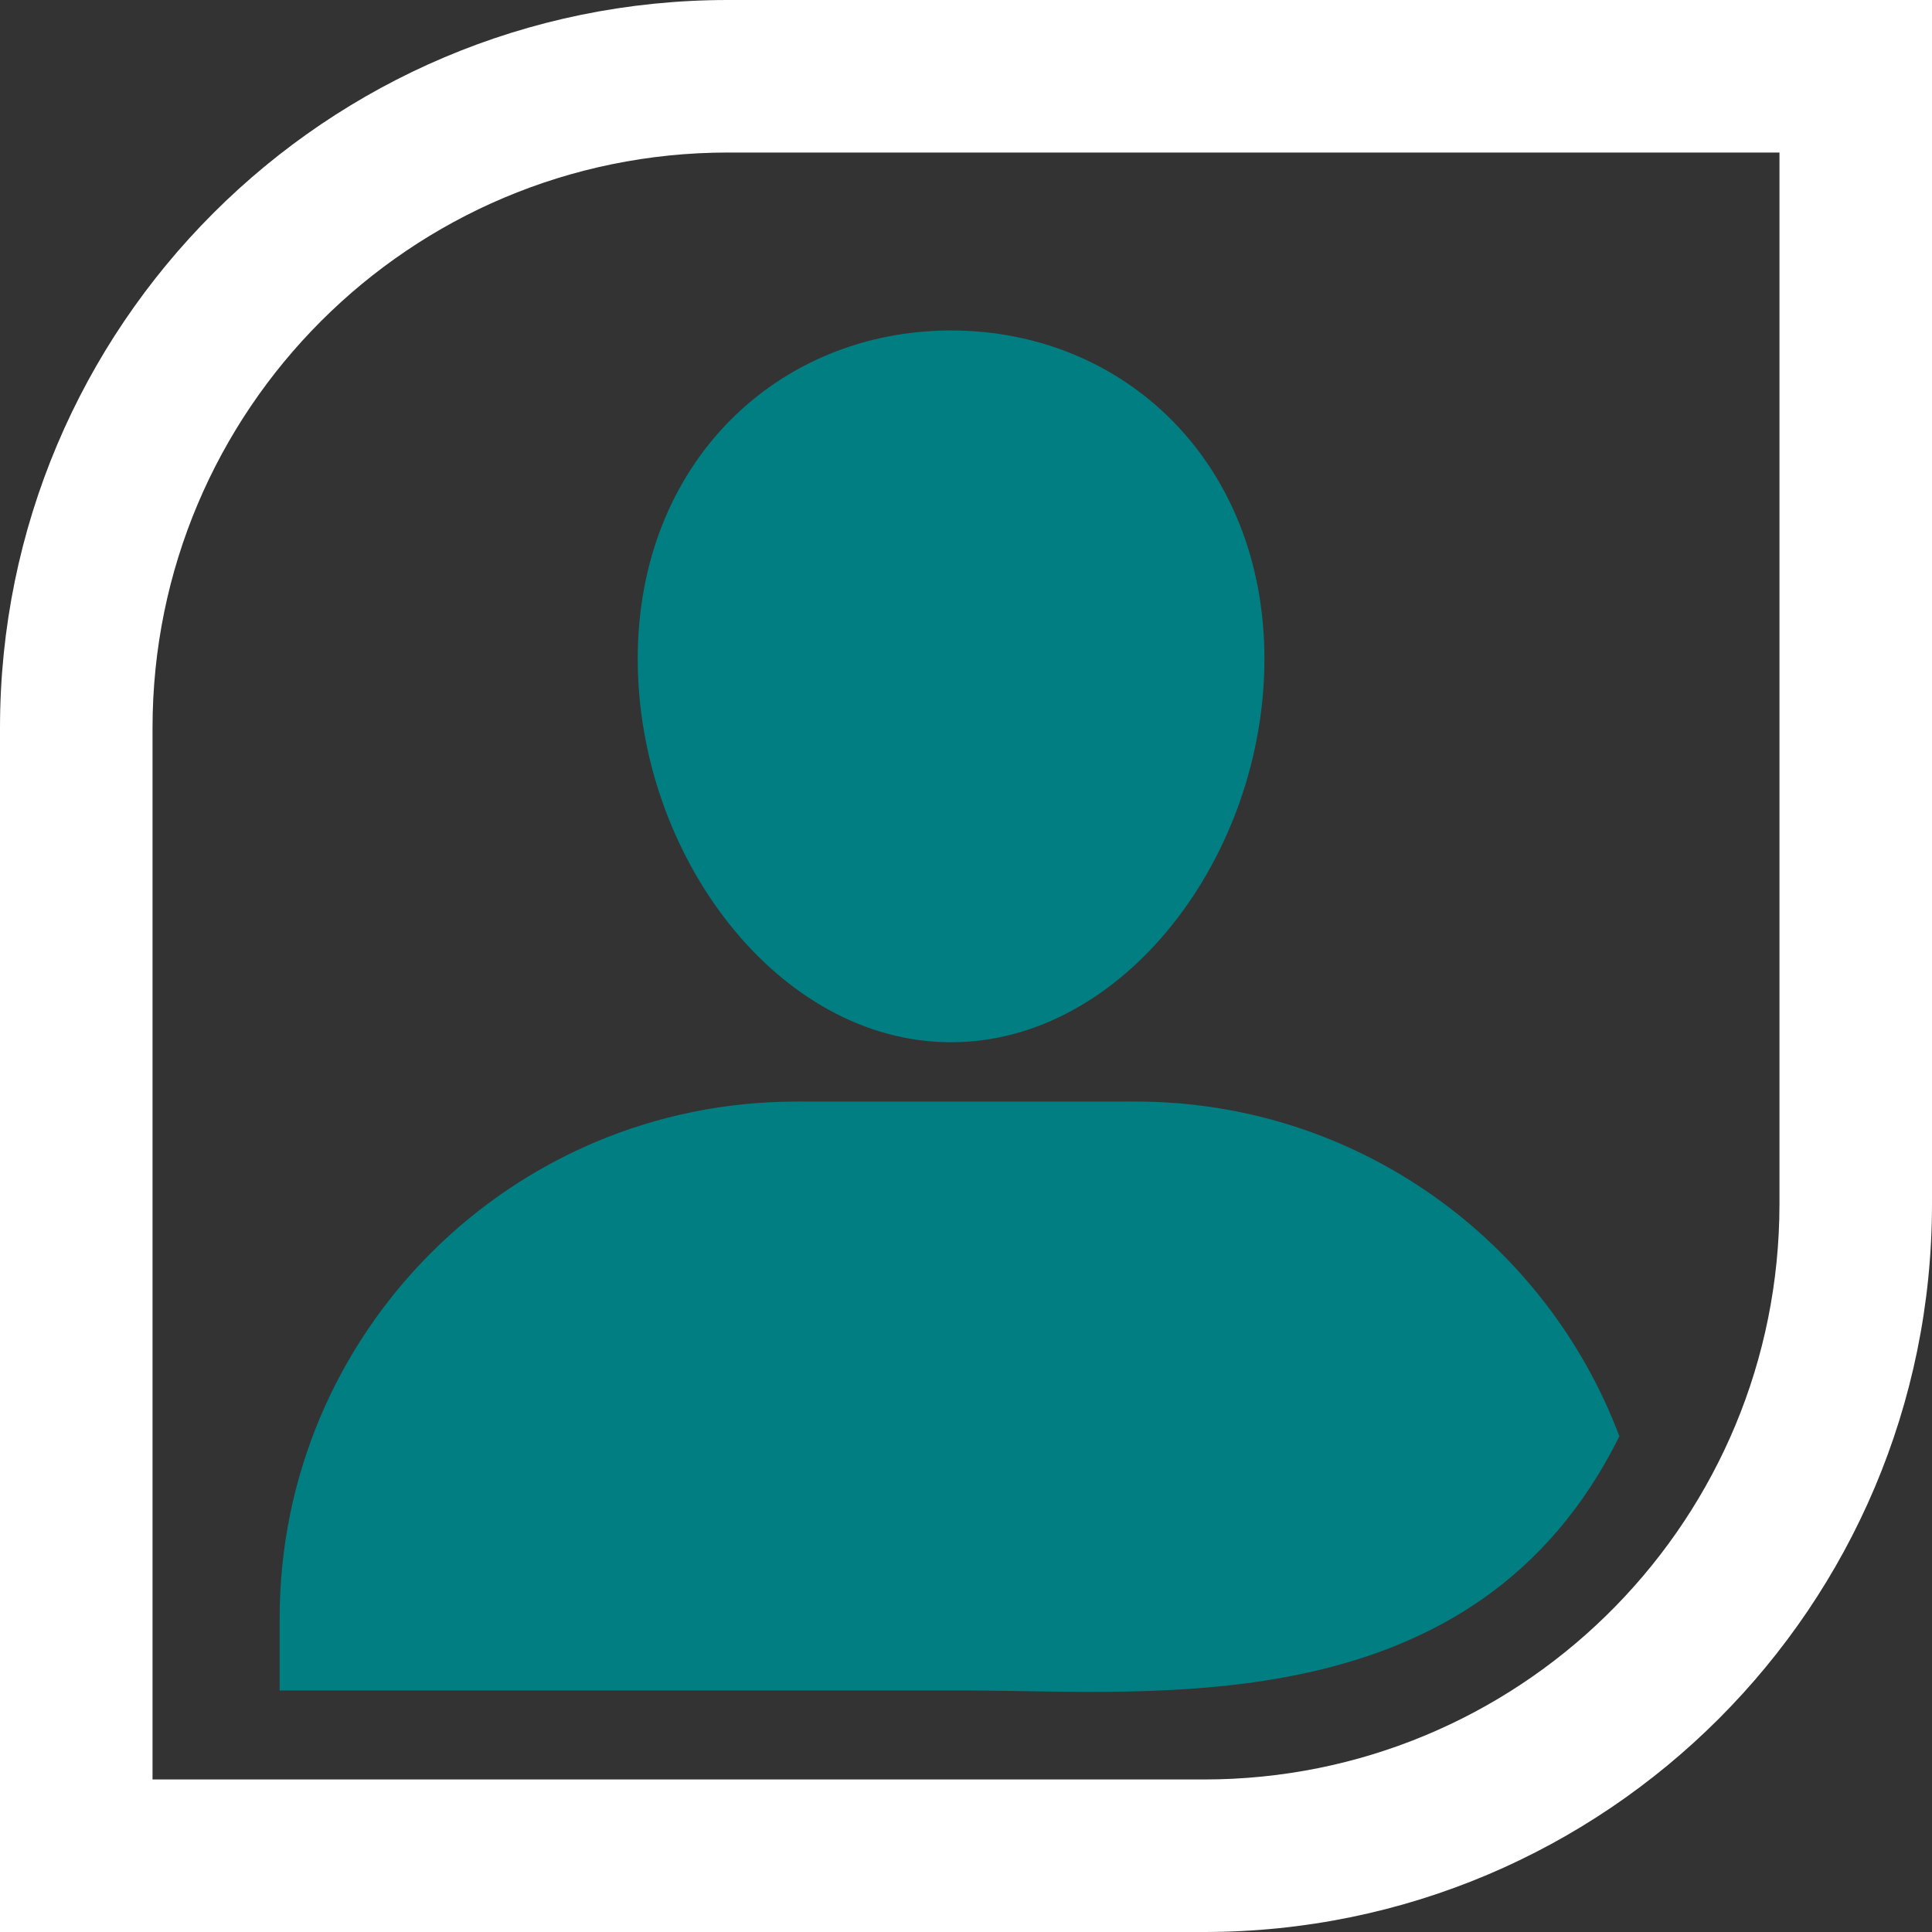
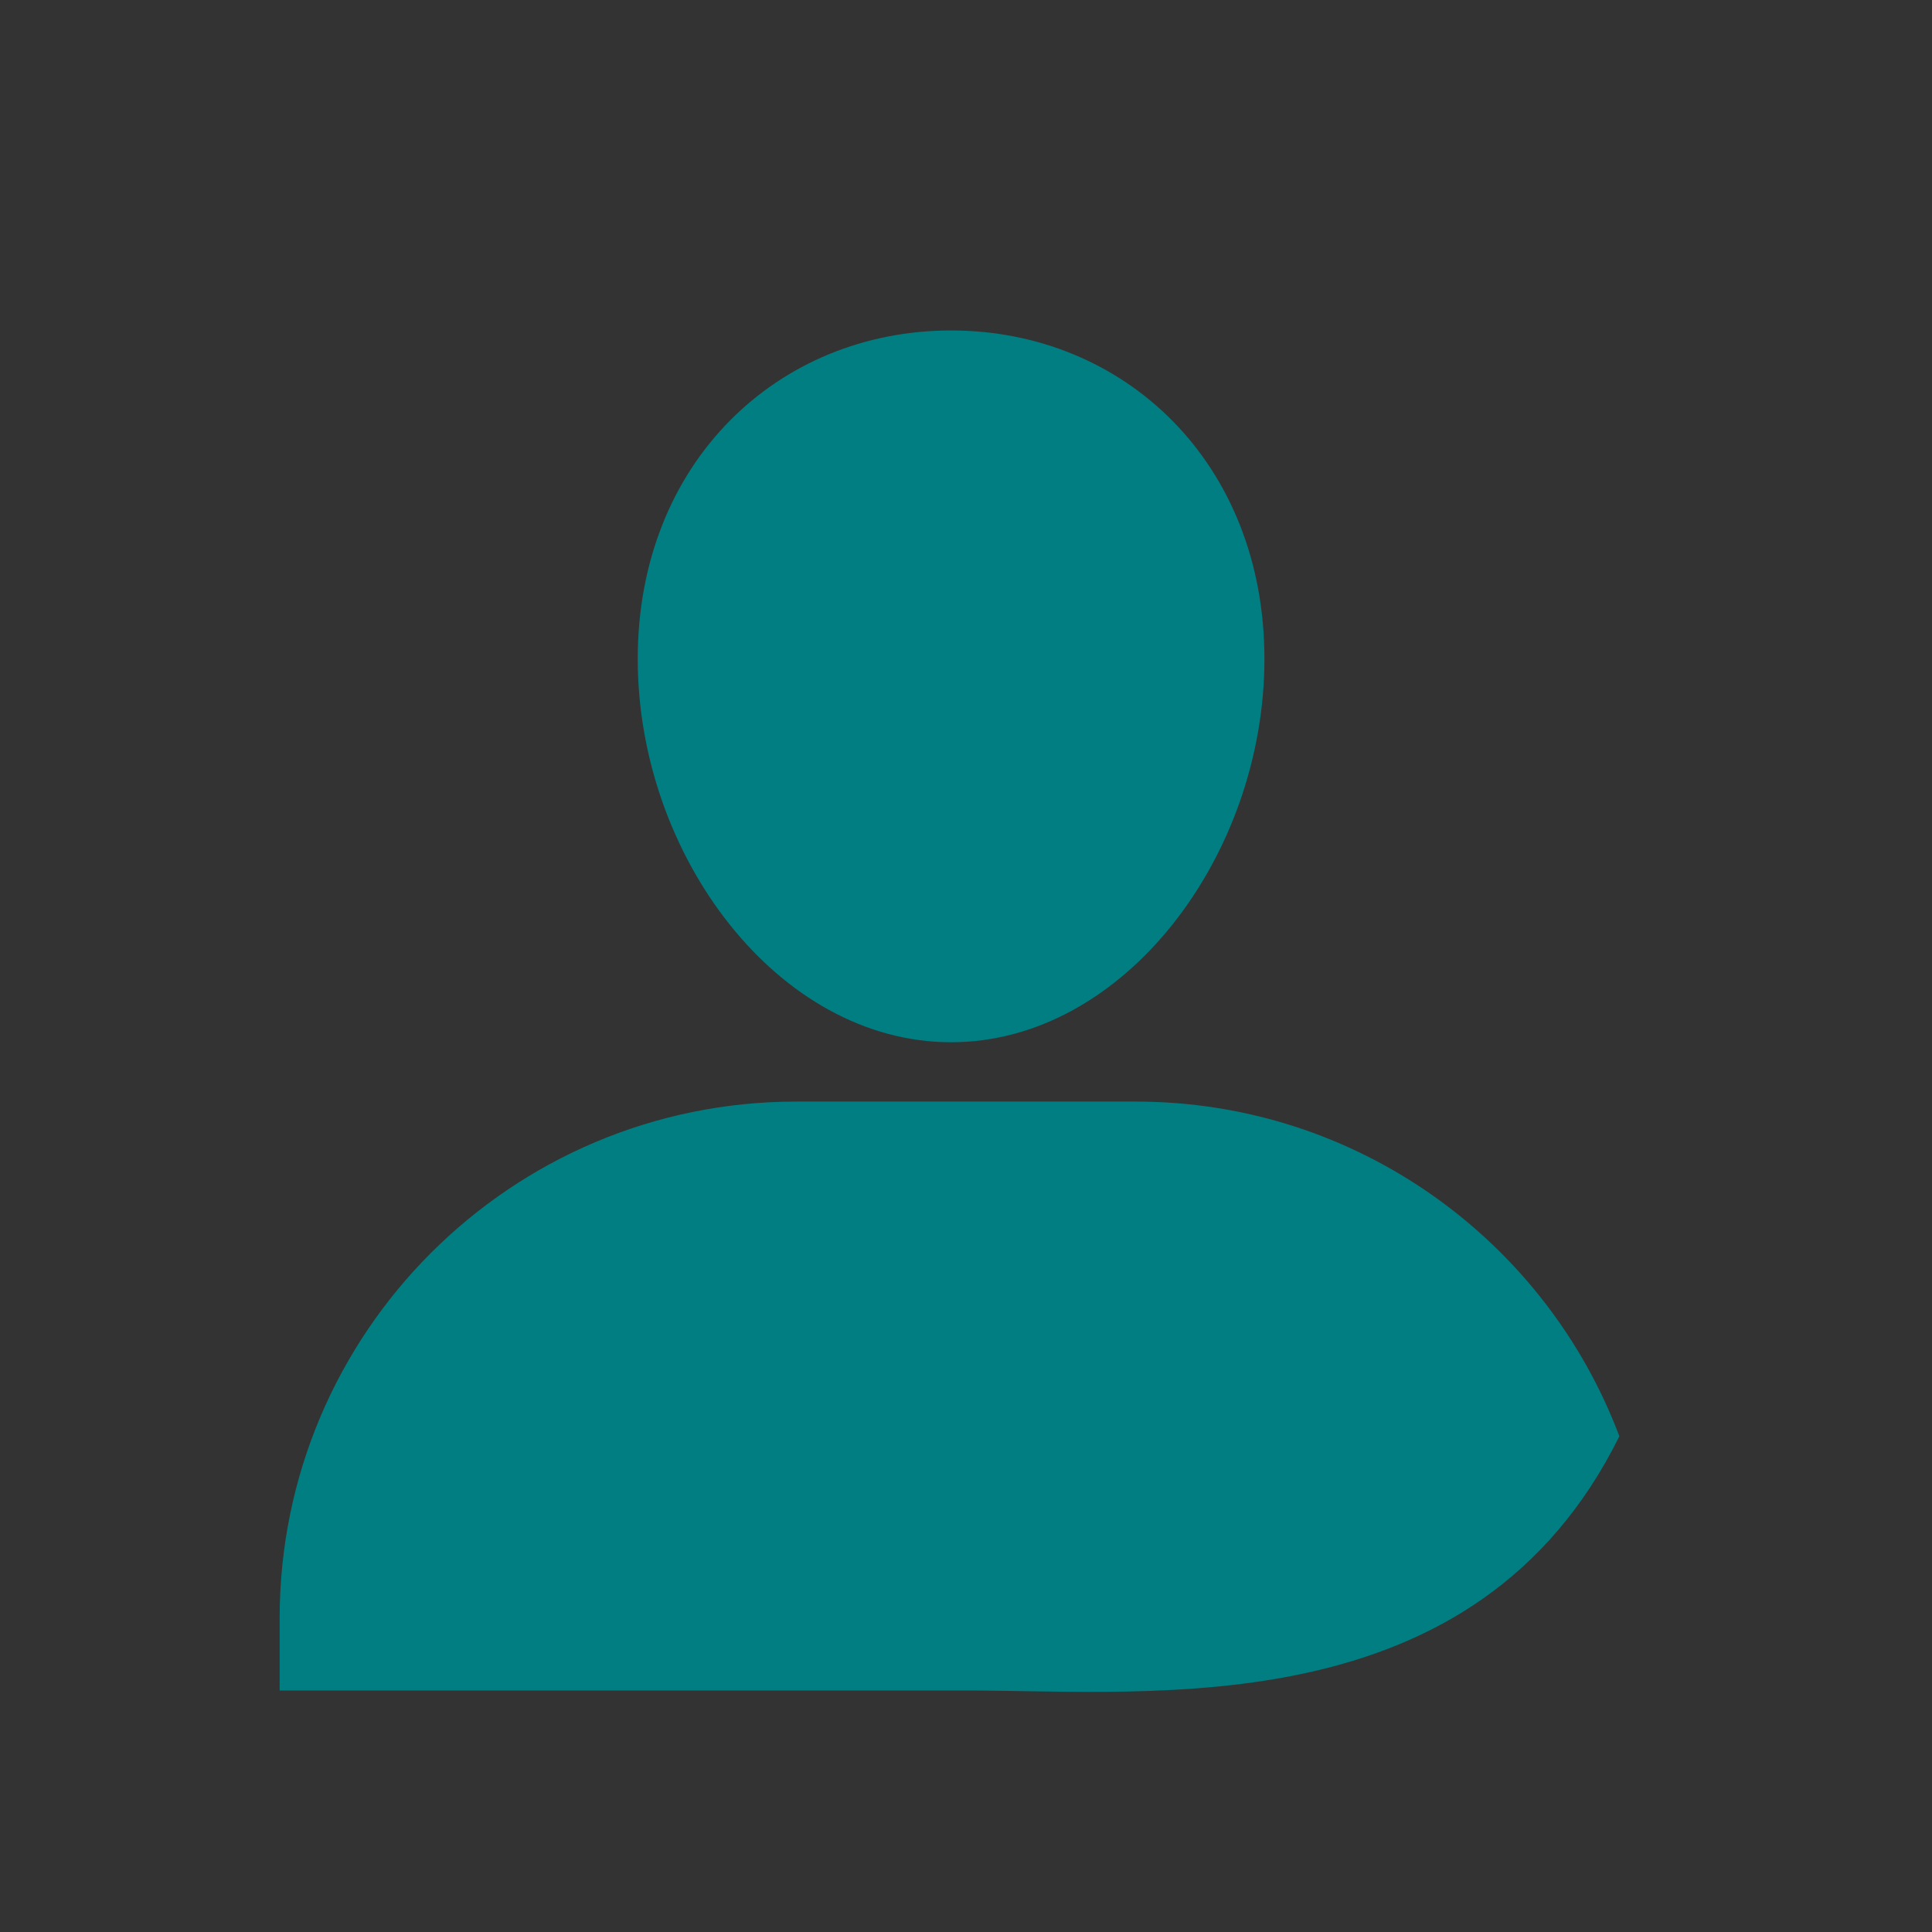
<svg xmlns="http://www.w3.org/2000/svg" width="58" height="58" viewBox="0 0 58 58" fill="none">
  <rect x="0" y="0" width="58" height="58" fill="#333333" stroke="none" />
-   <path d="M55.711 0H58V36.145C58 48.215 48.215 58 36.145 58H0V21.855C0 9.785 9.785 0 21.855 0H55.711ZM53.421 4.579H21.855C12.313 4.579 4.579 12.313 4.579 21.855V53.421H36.145C45.537 53.421 53.179 45.926 53.415 36.591L53.421 36.145V4.579Z" fill="white" />
  <path fill-rule="evenodd" clip-rule="evenodd" d="M34.093 33.07C40.737 33.07 46.405 37.247 48.615 43.118C44.307 51.814 34.726 50.75 29 50.75C25.08 50.75 18.212 50.75 8.395 50.75V48.583C8.395 40.015 15.34 33.07 23.907 33.07H34.093ZM28.552 31.289C33.747 31.289 37.959 25.684 37.959 19.783C37.959 13.883 33.747 9.921 28.552 9.921C23.357 9.921 19.145 13.883 19.145 19.783C19.145 25.684 23.357 31.289 28.552 31.289Z" fill="#007E82" />
</svg>